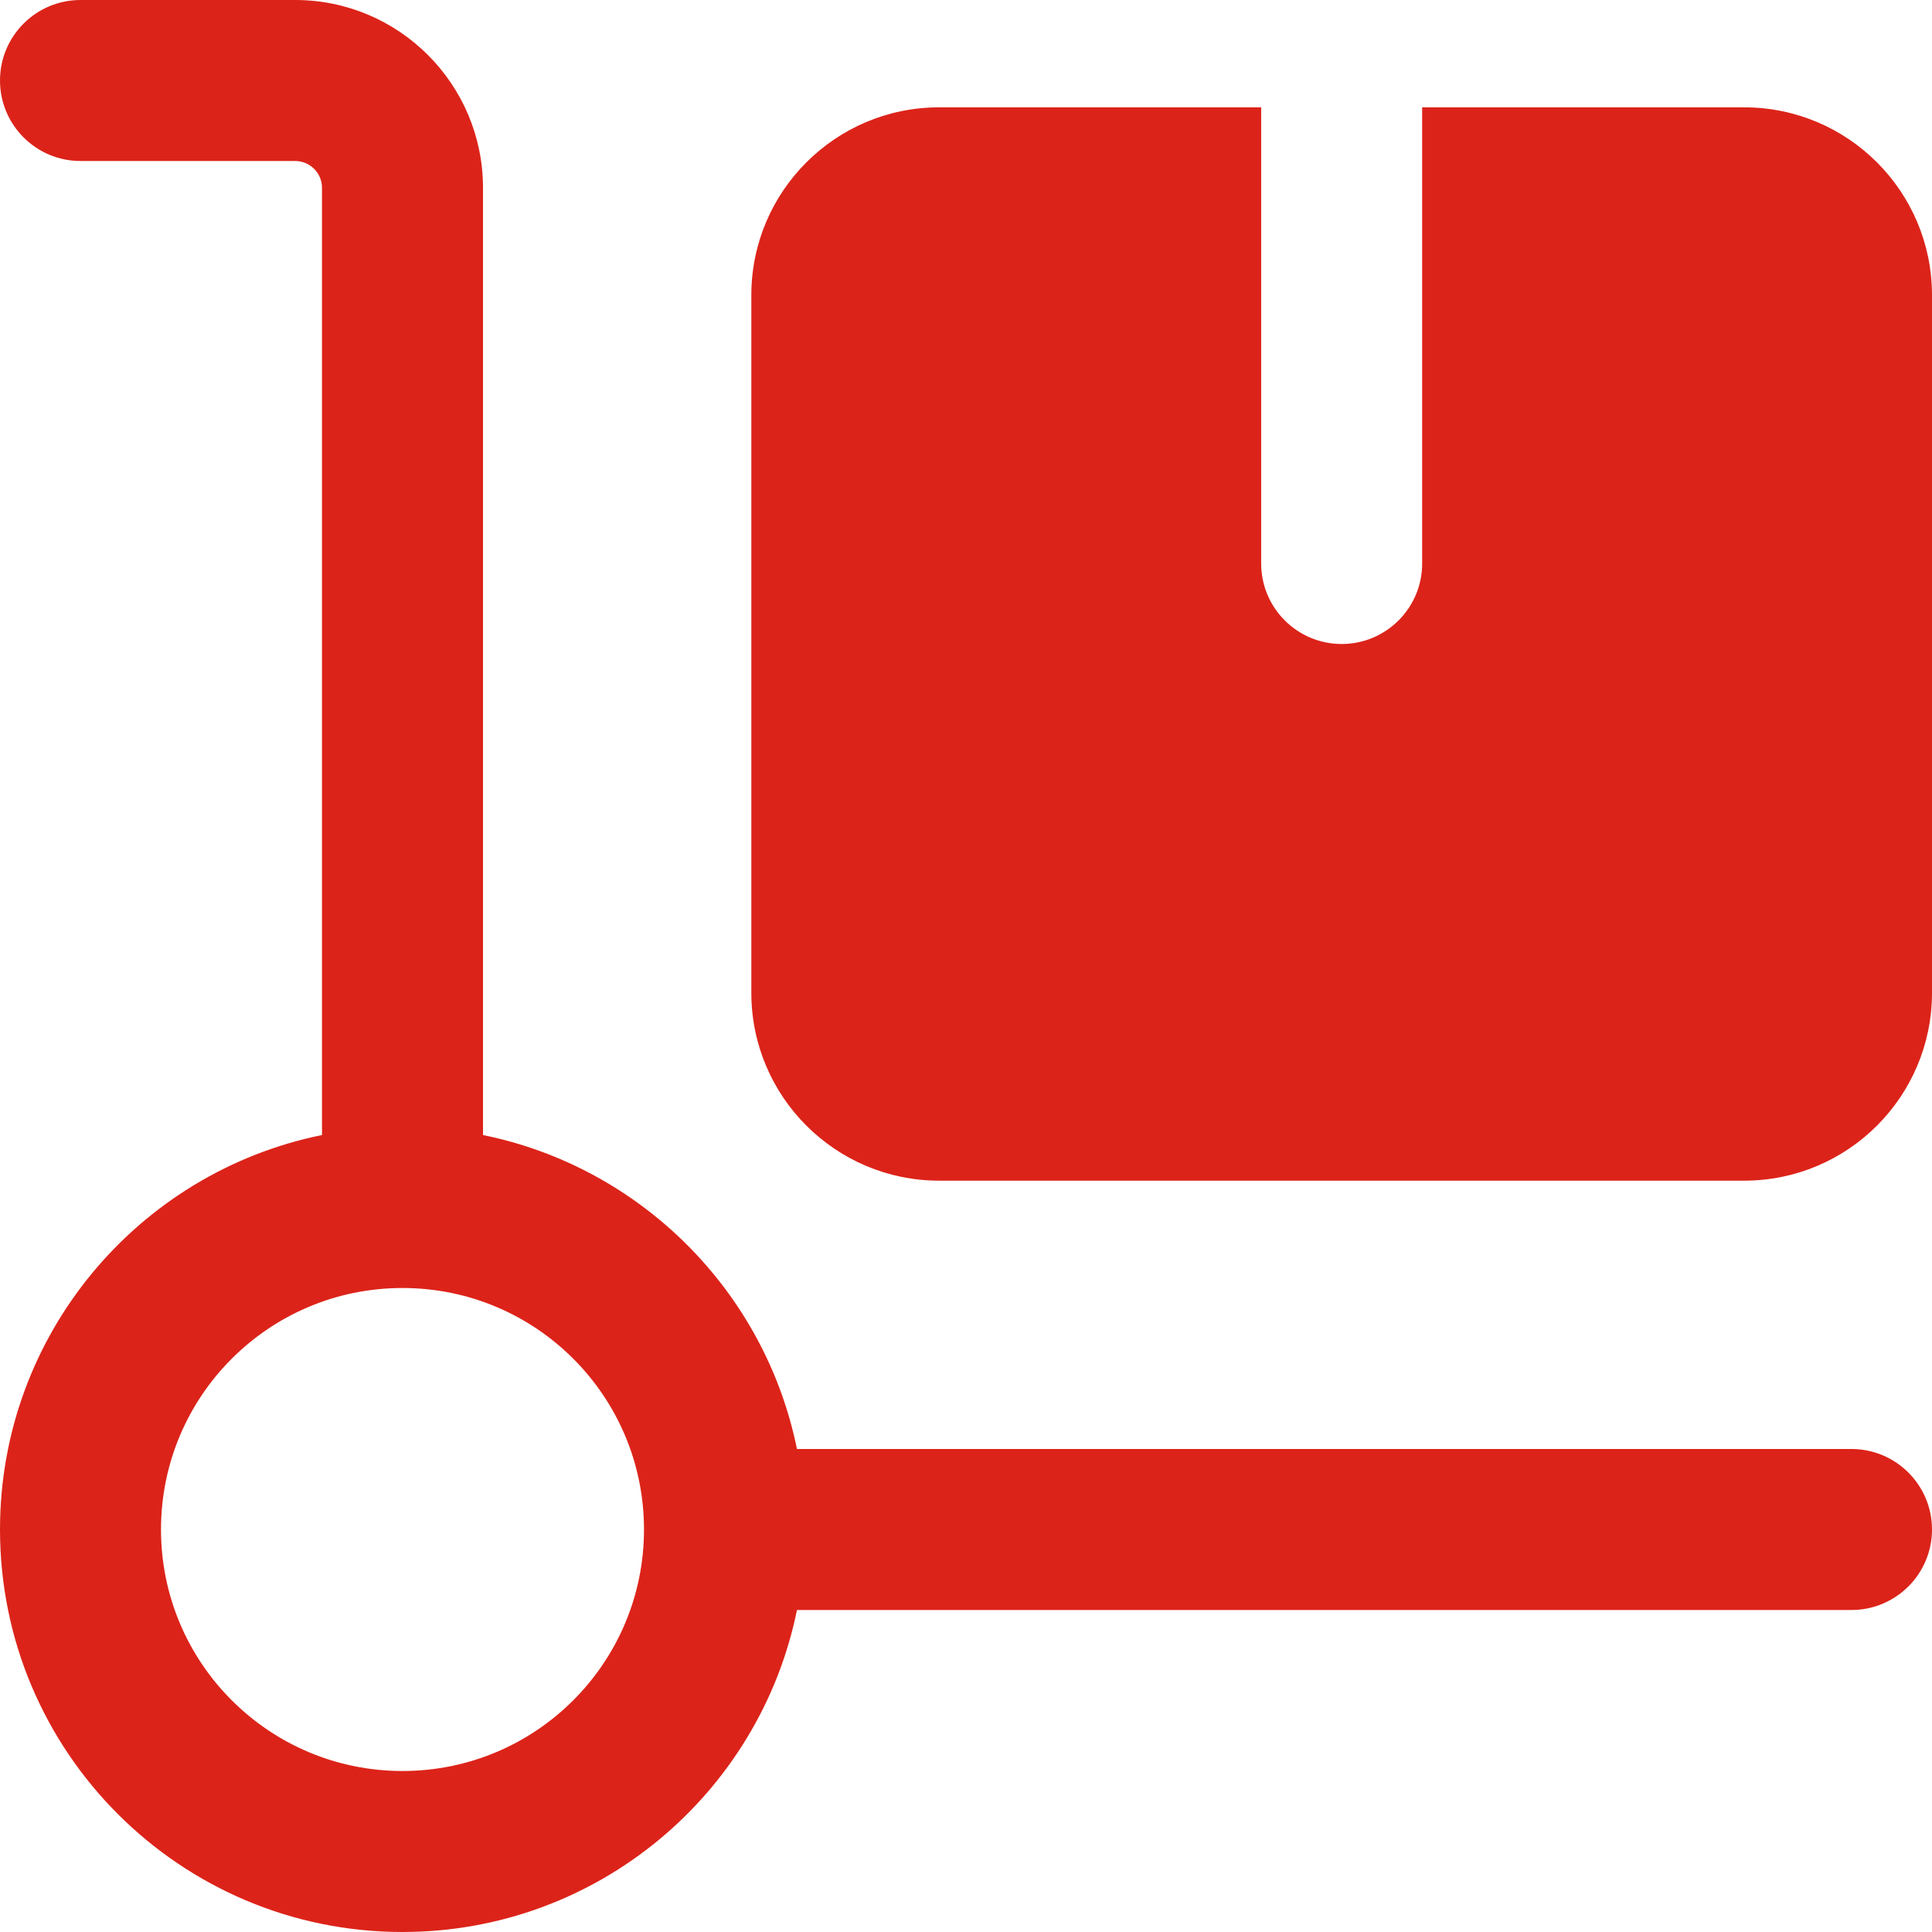
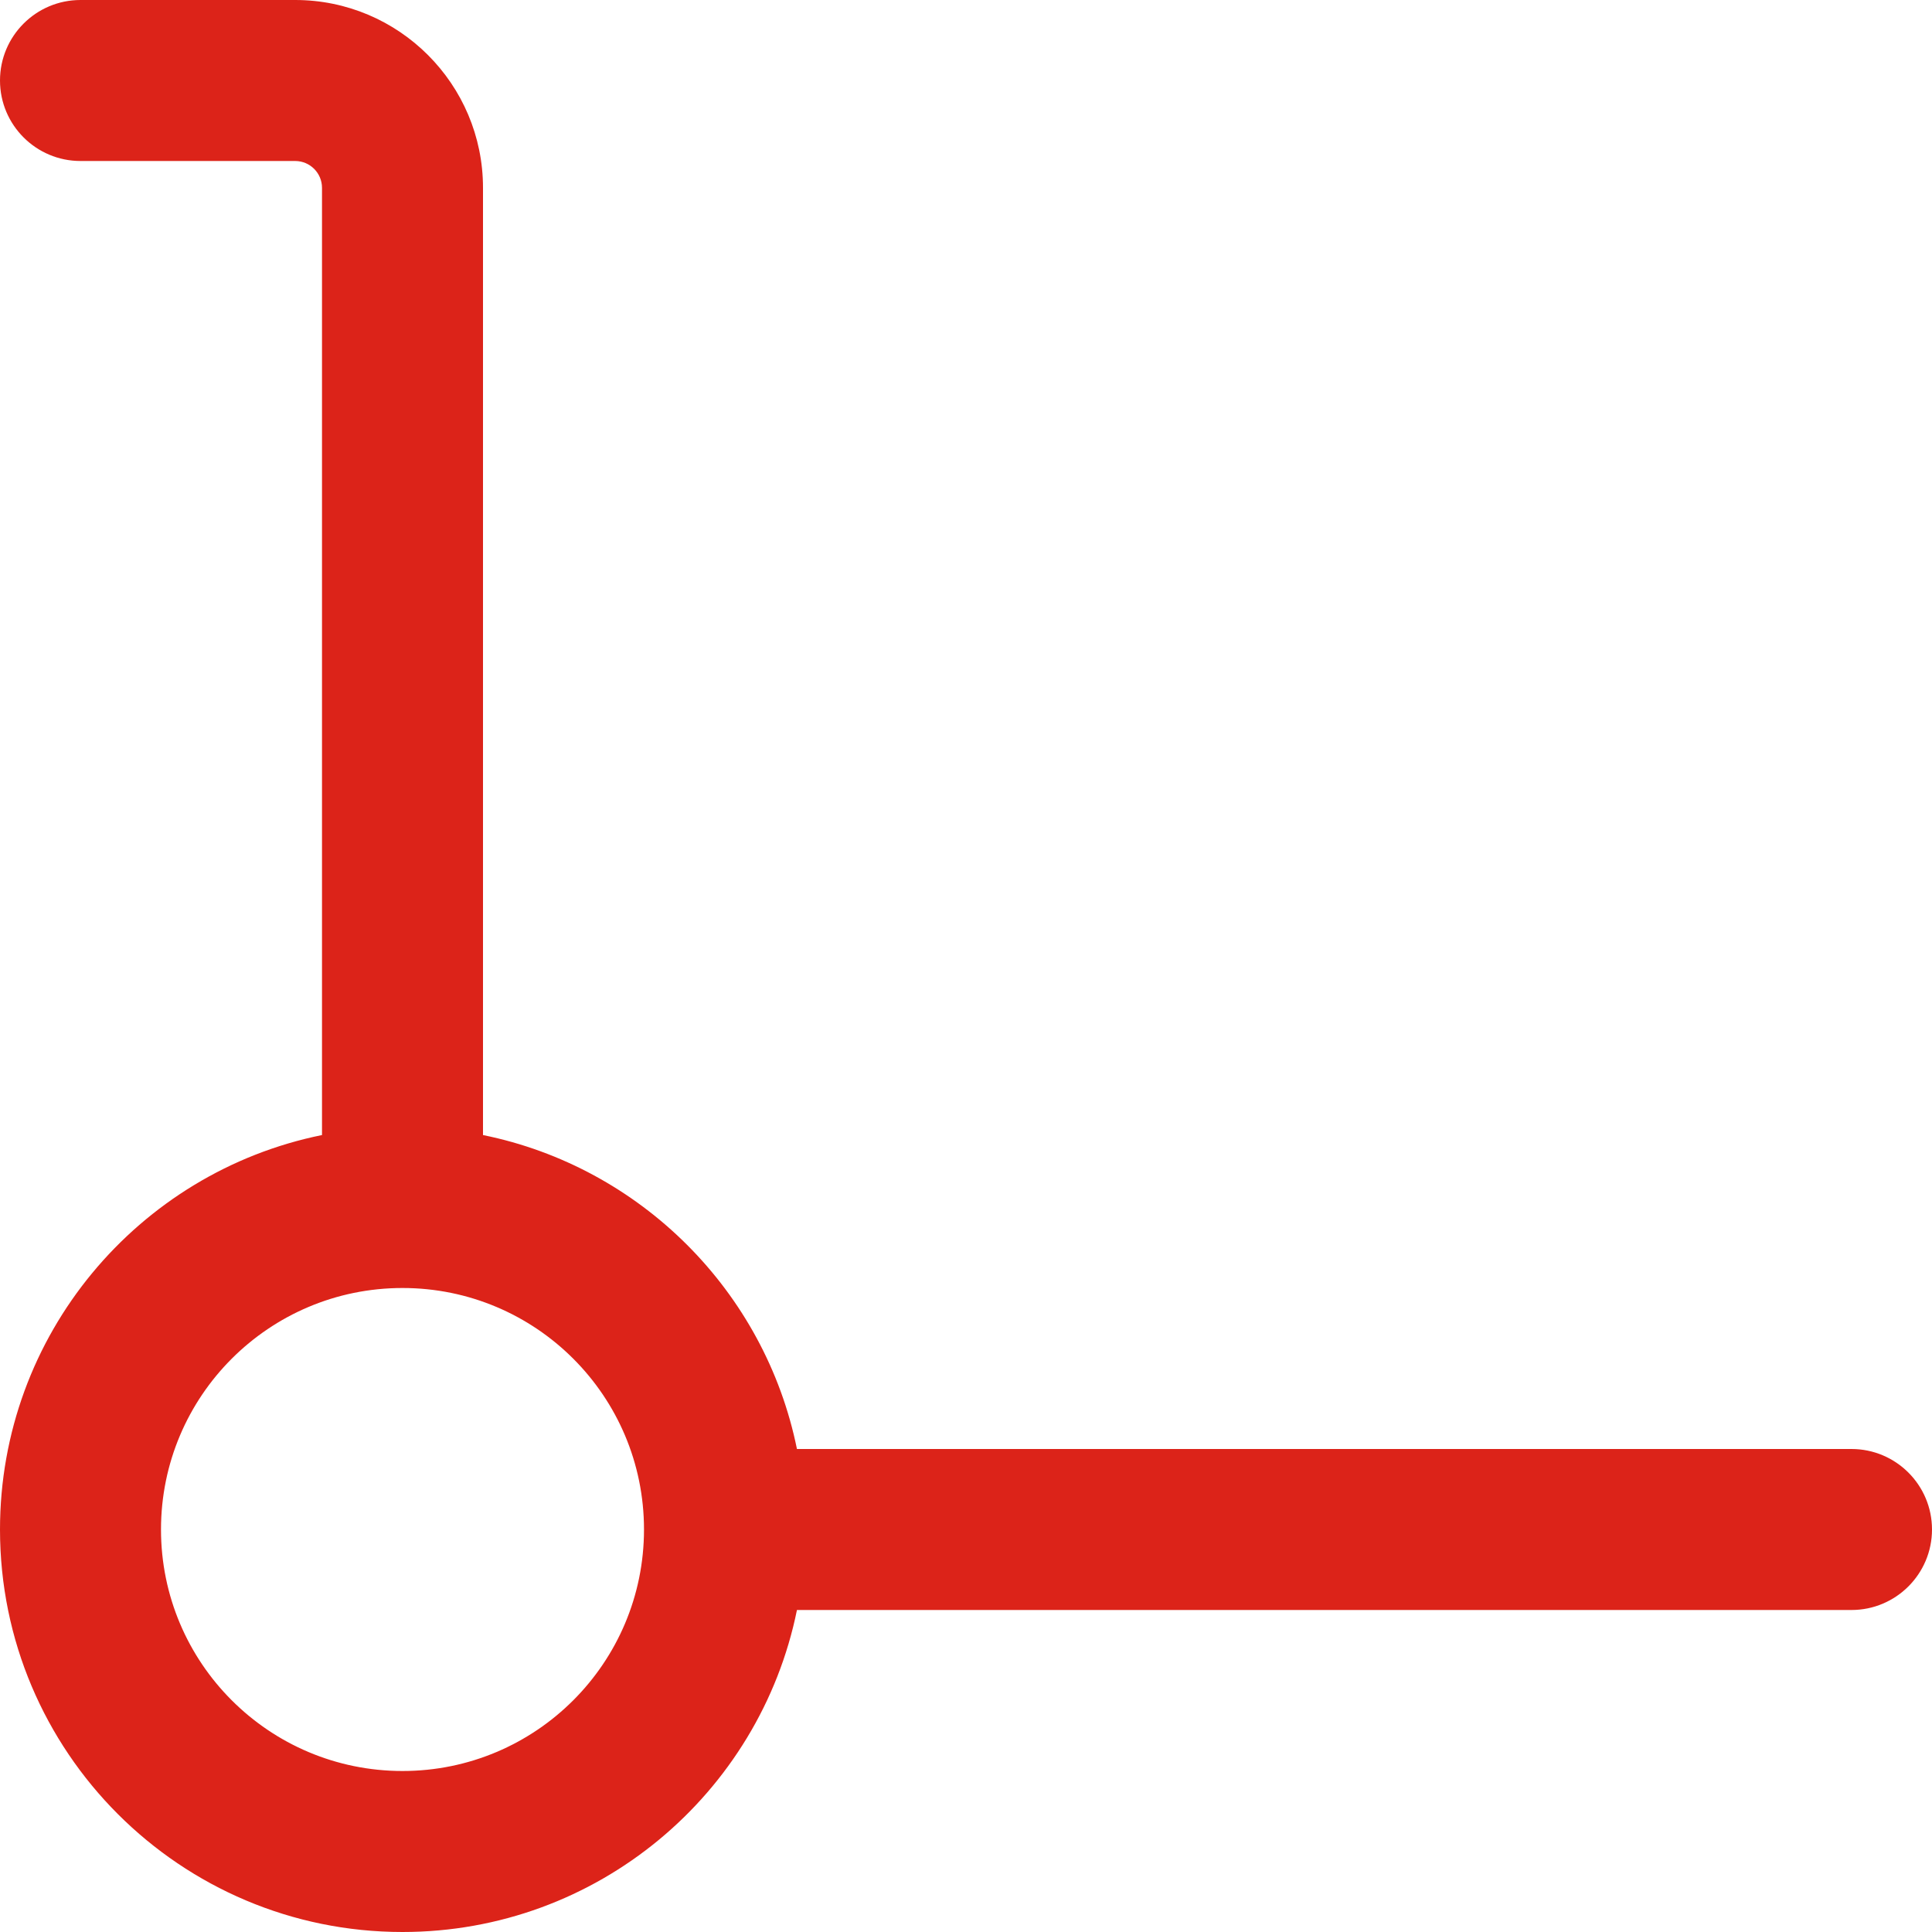
<svg xmlns="http://www.w3.org/2000/svg" width="18" height="18" viewBox="0 0 18 18" fill="none">
  <path fill-rule="evenodd" clip-rule="evenodd" d="M0 0.75C0 0.336 0.336 0 0.75 0H2.75C3.716 0 4.5 0.784 4.5 1.75V10.575C5.969 10.873 7.127 12.031 7.425 13.5H17.25C17.664 13.5 18 13.836 18 14.25C18 14.664 17.664 15 17.25 15H7.425C7.078 16.712 5.564 18 3.75 18C1.679 18 0 16.321 0 14.25C0 12.436 1.288 10.922 3 10.575V1.75C3 1.612 2.888 1.5 2.75 1.5H0.75C0.336 1.5 0 1.164 0 0.75ZM3.75 12C2.507 12 1.5 13.007 1.5 14.25C1.5 15.493 2.507 16.5 3.75 16.5C4.993 16.5 6 15.493 6 14.25C6 13.007 4.993 12 3.75 12Z" fill="#DC2319" />
-   <path fill-rule="evenodd" clip-rule="evenodd" d="M7 2.75C7 1.784 7.784 1 8.75 1H11.75V5.25C11.75 5.664 12.086 6 12.5 6C12.914 6 13.25 5.664 13.25 5.25V1H16.25C17.216 1 18 1.784 18 2.75V9.25C18 10.216 17.216 11 16.25 11H8.75C7.784 11 7 10.216 7 9.25V2.75Z" fill="#DC2319" />
</svg>